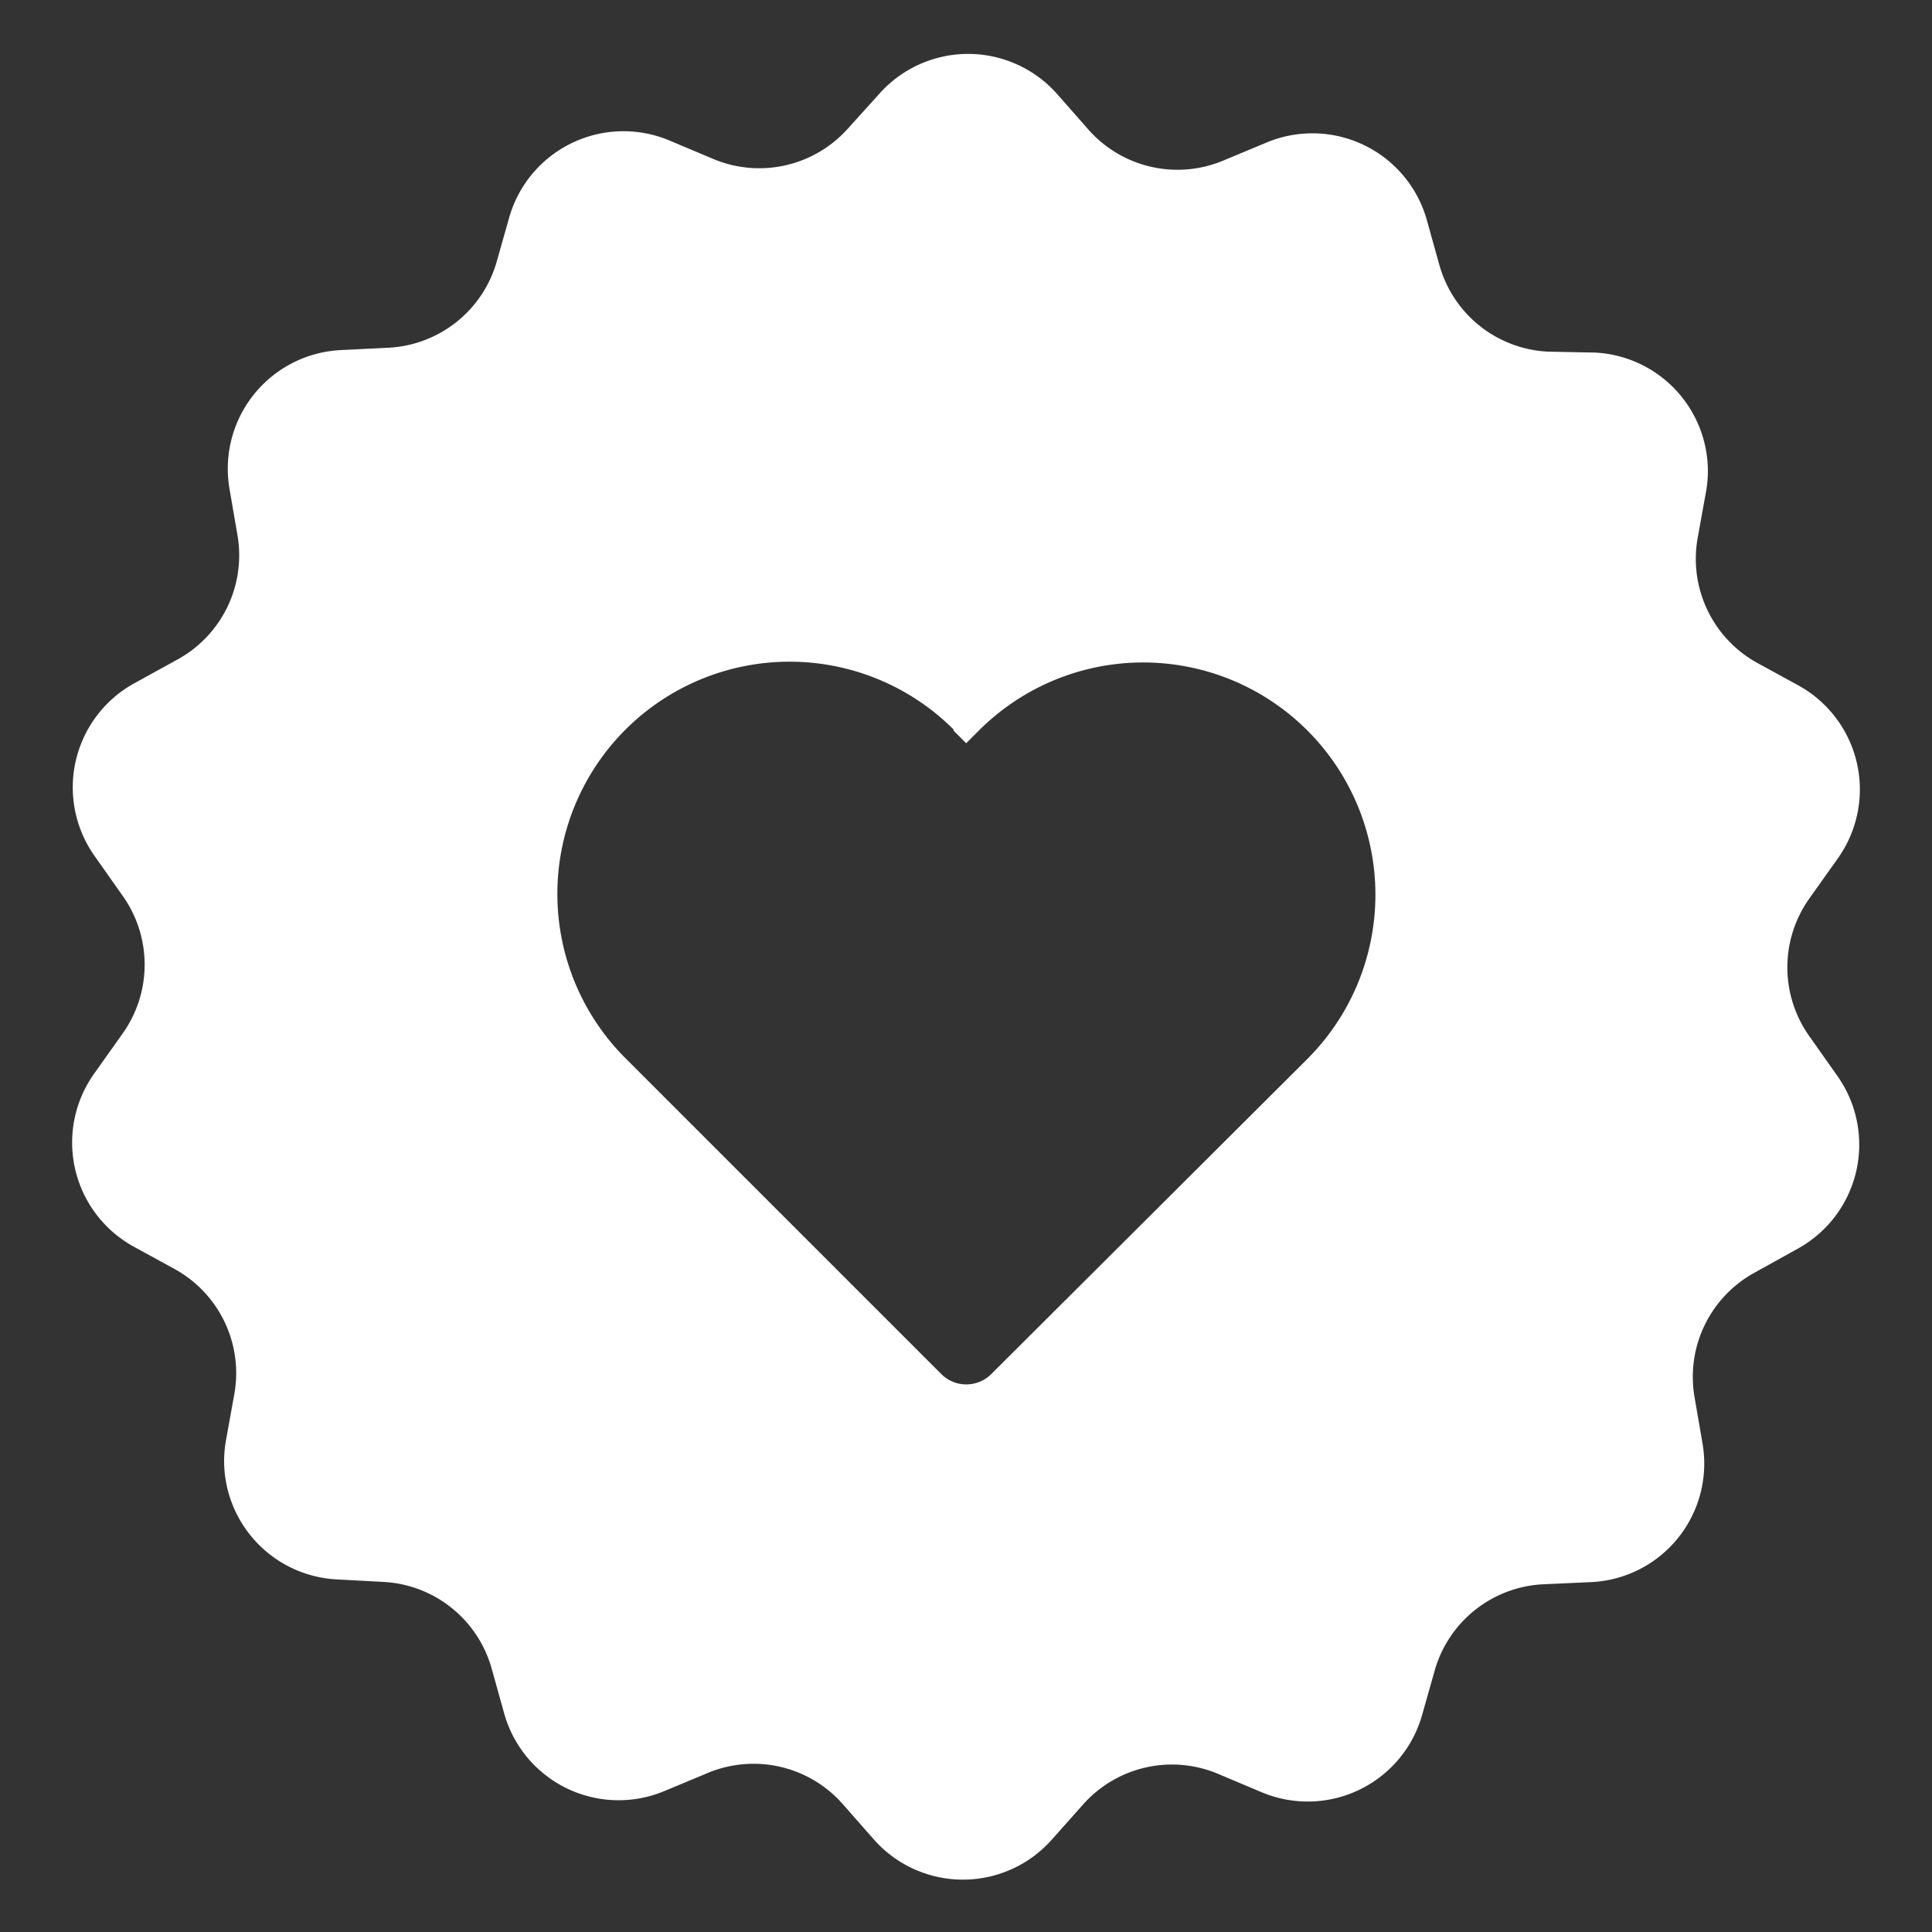
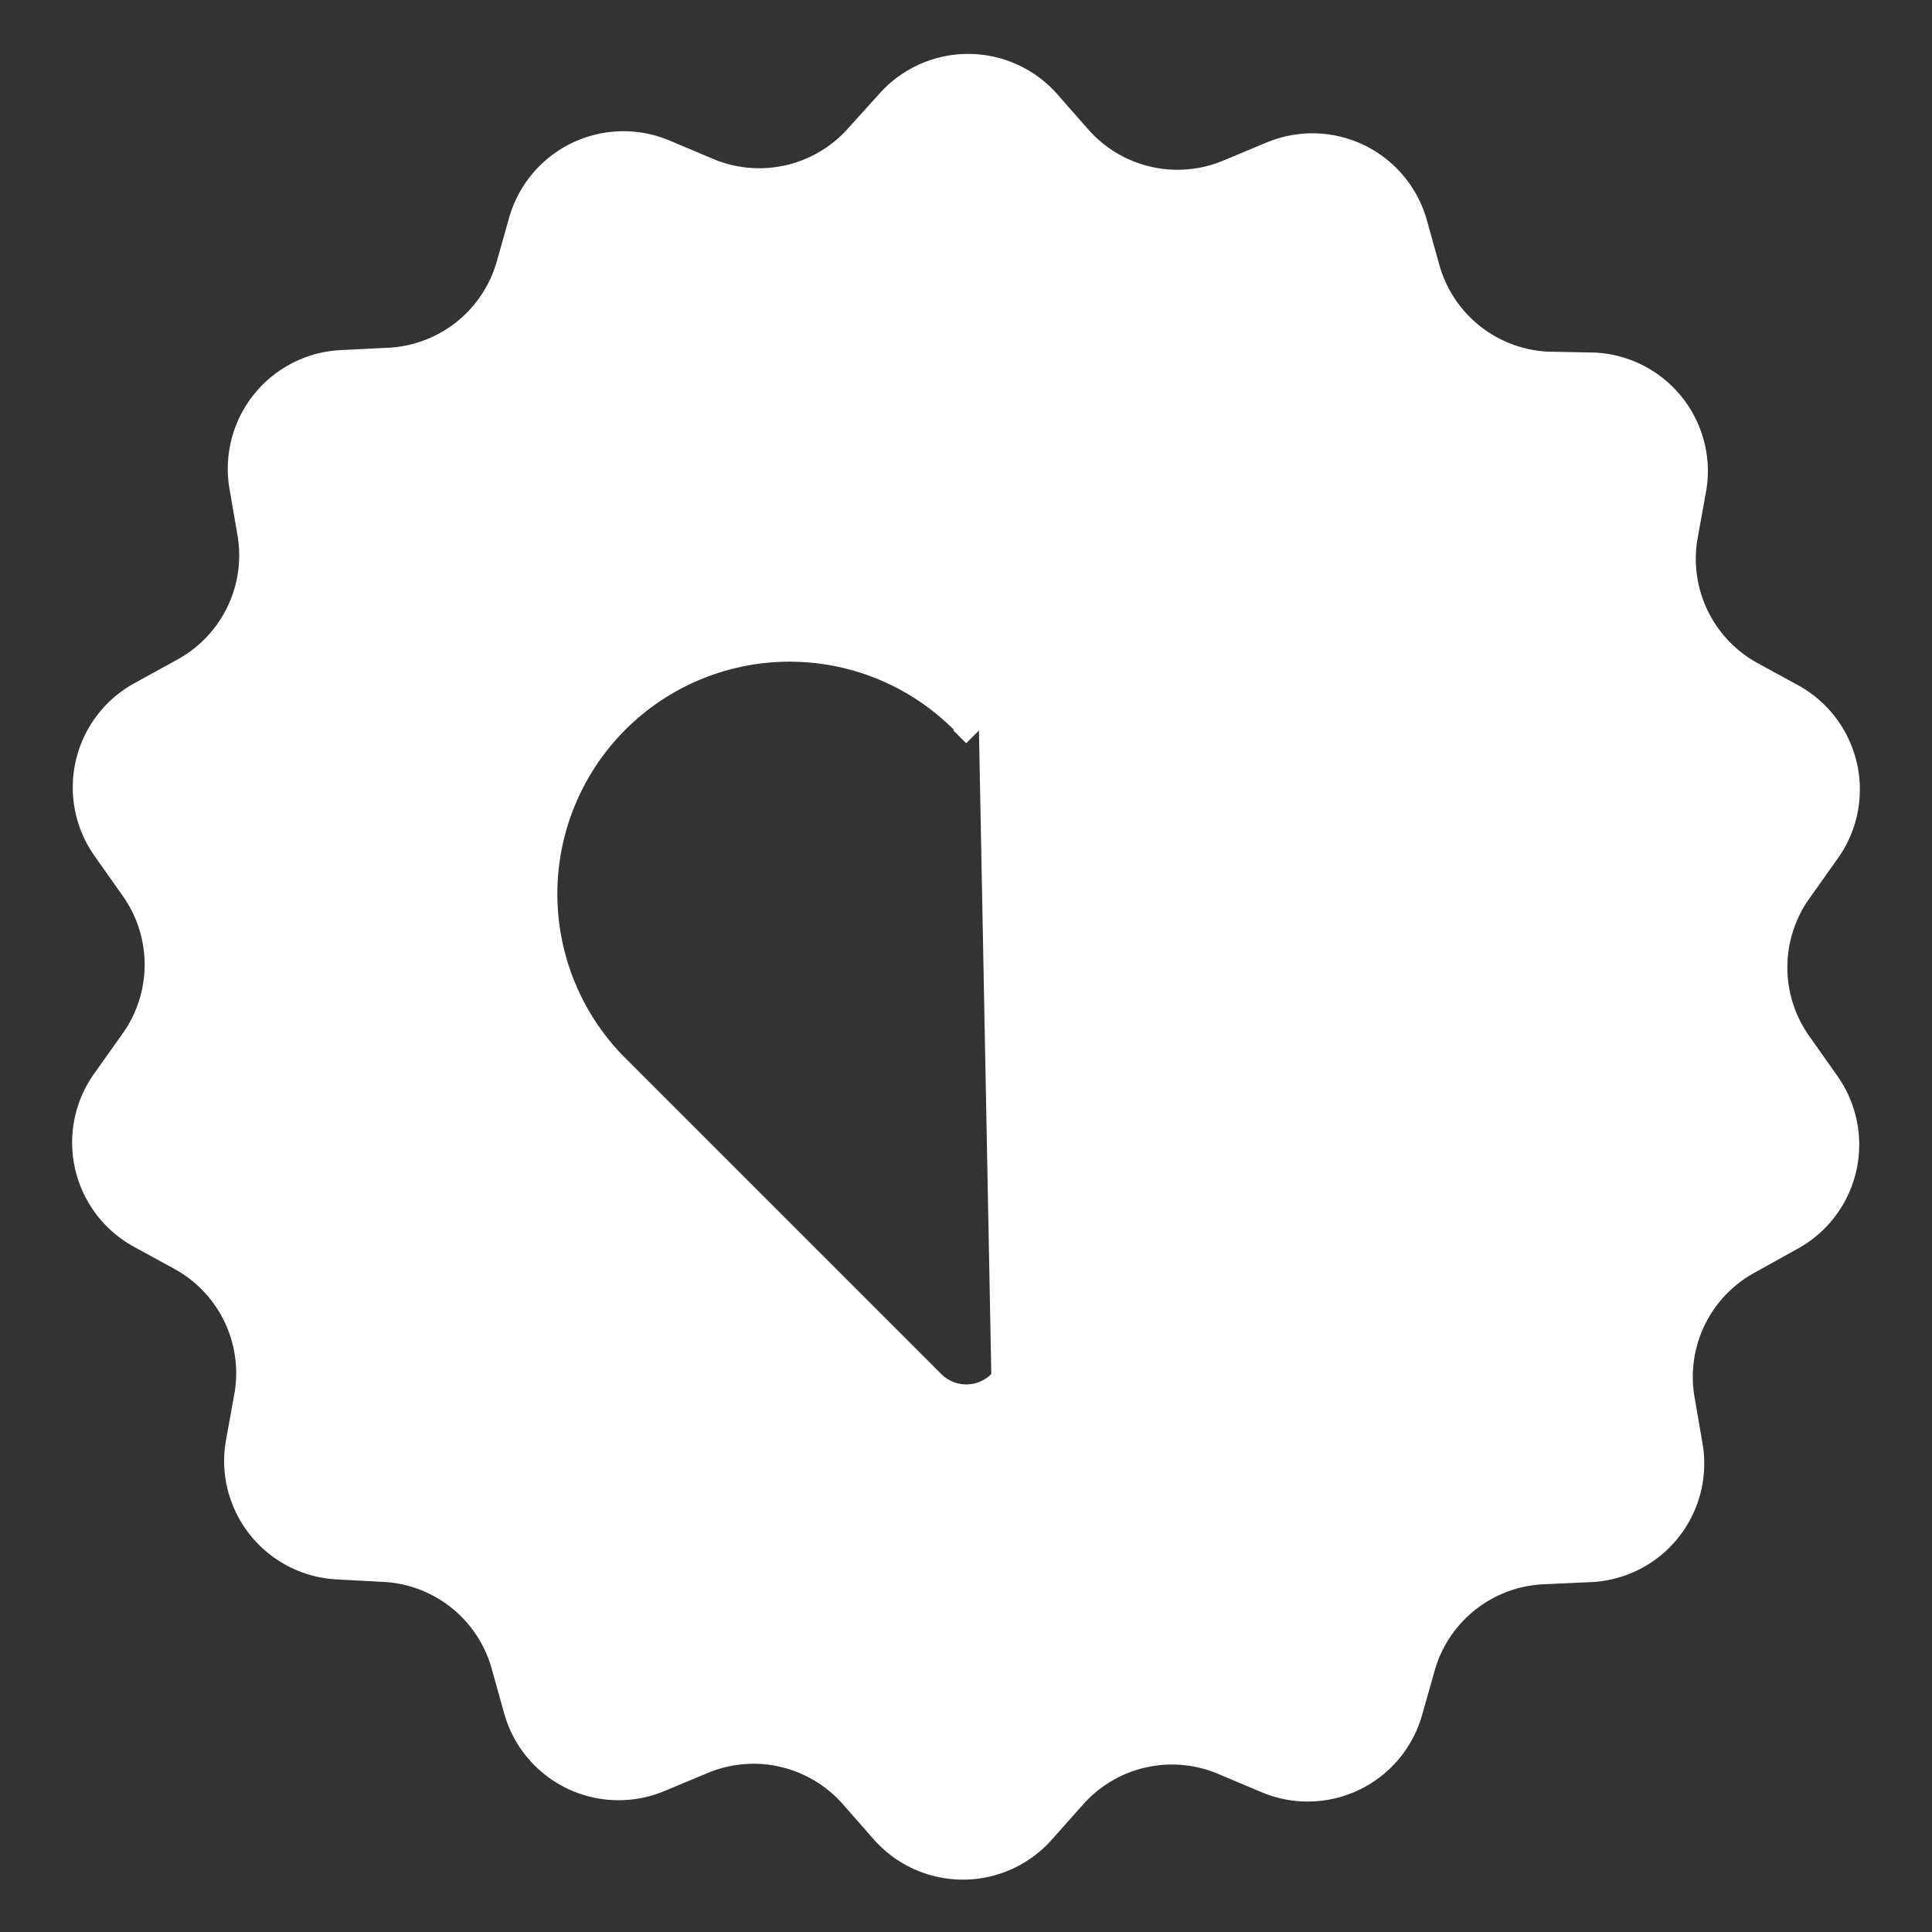
<svg xmlns="http://www.w3.org/2000/svg" height="300px" width="300px" fill="#fff" data-name="Layer 1" viewBox="0 0 100 100" x="0px" y="0px">
  <rect x="0" y="0" width="100" height="100" fill="#333333" stroke="none" />
  <title>Artboard 15</title>
-   <path d="M36.9,8.22l-2.23-.94a6.15,6.15,0,0,0-8.32,4l-.66,2.33A6.15,6.15,0,0,1,20.07,18l-2.42.12a6.15,6.15,0,0,0-5.86,6.13,6.23,6.23,0,0,0,.09,1.06l.41,2.38a6.15,6.15,0,0,1-3.13,6.46L7,35.34a6.15,6.15,0,0,0-2.08,9l1.41,2a6.15,6.15,0,0,1,0,7.18l-1.42,2a6.15,6.15,0,0,0,2,9l2.12,1.16a6.15,6.15,0,0,1,3.1,6.47l-.43,2.38a6.23,6.23,0,0,0-.1,1.09,6.15,6.15,0,0,0,5.83,6.13l2.42.13a6.15,6.15,0,0,1,5.6,4.49l.65,2.33a6.15,6.15,0,0,0,8.3,4l2.23-.93a6.15,6.15,0,0,1,7,1.62l1.6,1.82a6.15,6.15,0,0,0,9.22,0l1.61-1.81a6.15,6.15,0,0,1,7-1.58l2.23.94a6.15,6.15,0,0,0,8.32-4l.66-2.33A6.15,6.15,0,0,1,79.93,82l2.42-.11a6.14,6.14,0,0,0,5.77-7.19l-.41-2.38a6.15,6.15,0,0,1,3.13-6.46L93,64.66a6.15,6.15,0,0,0,2.08-9l-1.41-2a6.15,6.15,0,0,1,0-7.18l1.42-2a6.15,6.15,0,0,0-2-9l-2.12-1.16a6.15,6.15,0,0,1-3.1-6.47l.43-2.38a6.26,6.26,0,0,0,.1-1.09,6.15,6.15,0,0,0-5.83-6.13L80.1,18.2a6.15,6.15,0,0,1-5.6-4.49l-.65-2.33a6.15,6.15,0,0,0-8.3-4l-2.23.93a6.15,6.15,0,0,1-7-1.62l-1.6-1.82a6.15,6.15,0,0,0-9.22,0L43.9,6.64A6.15,6.15,0,0,1,36.9,8.22ZM49.34,37.8l.67.67.66-.66a12,12,0,1,1,17,17L51.31,71.12a1.83,1.83,0,0,1-2.59,0L32.37,54.77a12,12,0,1,1,17-17Z" />
+   <path d="M36.9,8.22l-2.23-.94a6.15,6.15,0,0,0-8.32,4l-.66,2.33A6.15,6.15,0,0,1,20.07,18l-2.42.12a6.15,6.15,0,0,0-5.86,6.13,6.23,6.23,0,0,0,.09,1.06l.41,2.38a6.15,6.15,0,0,1-3.13,6.46L7,35.34a6.15,6.15,0,0,0-2.08,9l1.41,2a6.15,6.15,0,0,1,0,7.18l-1.42,2a6.15,6.15,0,0,0,2,9l2.12,1.16a6.15,6.15,0,0,1,3.1,6.47l-.43,2.38a6.23,6.23,0,0,0-.1,1.09,6.15,6.15,0,0,0,5.83,6.13l2.42.13a6.15,6.15,0,0,1,5.6,4.49l.65,2.33a6.15,6.15,0,0,0,8.3,4l2.23-.93a6.15,6.15,0,0,1,7,1.62l1.6,1.82a6.15,6.15,0,0,0,9.22,0l1.61-1.81a6.15,6.15,0,0,1,7-1.58l2.23.94a6.15,6.15,0,0,0,8.32-4l.66-2.33A6.15,6.15,0,0,1,79.93,82l2.42-.11a6.14,6.14,0,0,0,5.77-7.19l-.41-2.38a6.15,6.15,0,0,1,3.13-6.46L93,64.66a6.15,6.15,0,0,0,2.08-9l-1.41-2a6.15,6.15,0,0,1,0-7.18l1.42-2a6.15,6.15,0,0,0-2-9l-2.12-1.16a6.15,6.15,0,0,1-3.1-6.47l.43-2.38a6.26,6.26,0,0,0,.1-1.09,6.15,6.15,0,0,0-5.83-6.13L80.1,18.2a6.15,6.15,0,0,1-5.6-4.49l-.65-2.33a6.15,6.15,0,0,0-8.3-4l-2.23.93a6.15,6.15,0,0,1-7-1.62l-1.6-1.82a6.15,6.15,0,0,0-9.22,0L43.9,6.64A6.15,6.15,0,0,1,36.9,8.22ZM49.34,37.8l.67.67.66-.66L51.31,71.12a1.83,1.83,0,0,1-2.59,0L32.37,54.77a12,12,0,1,1,17-17Z" />
</svg>